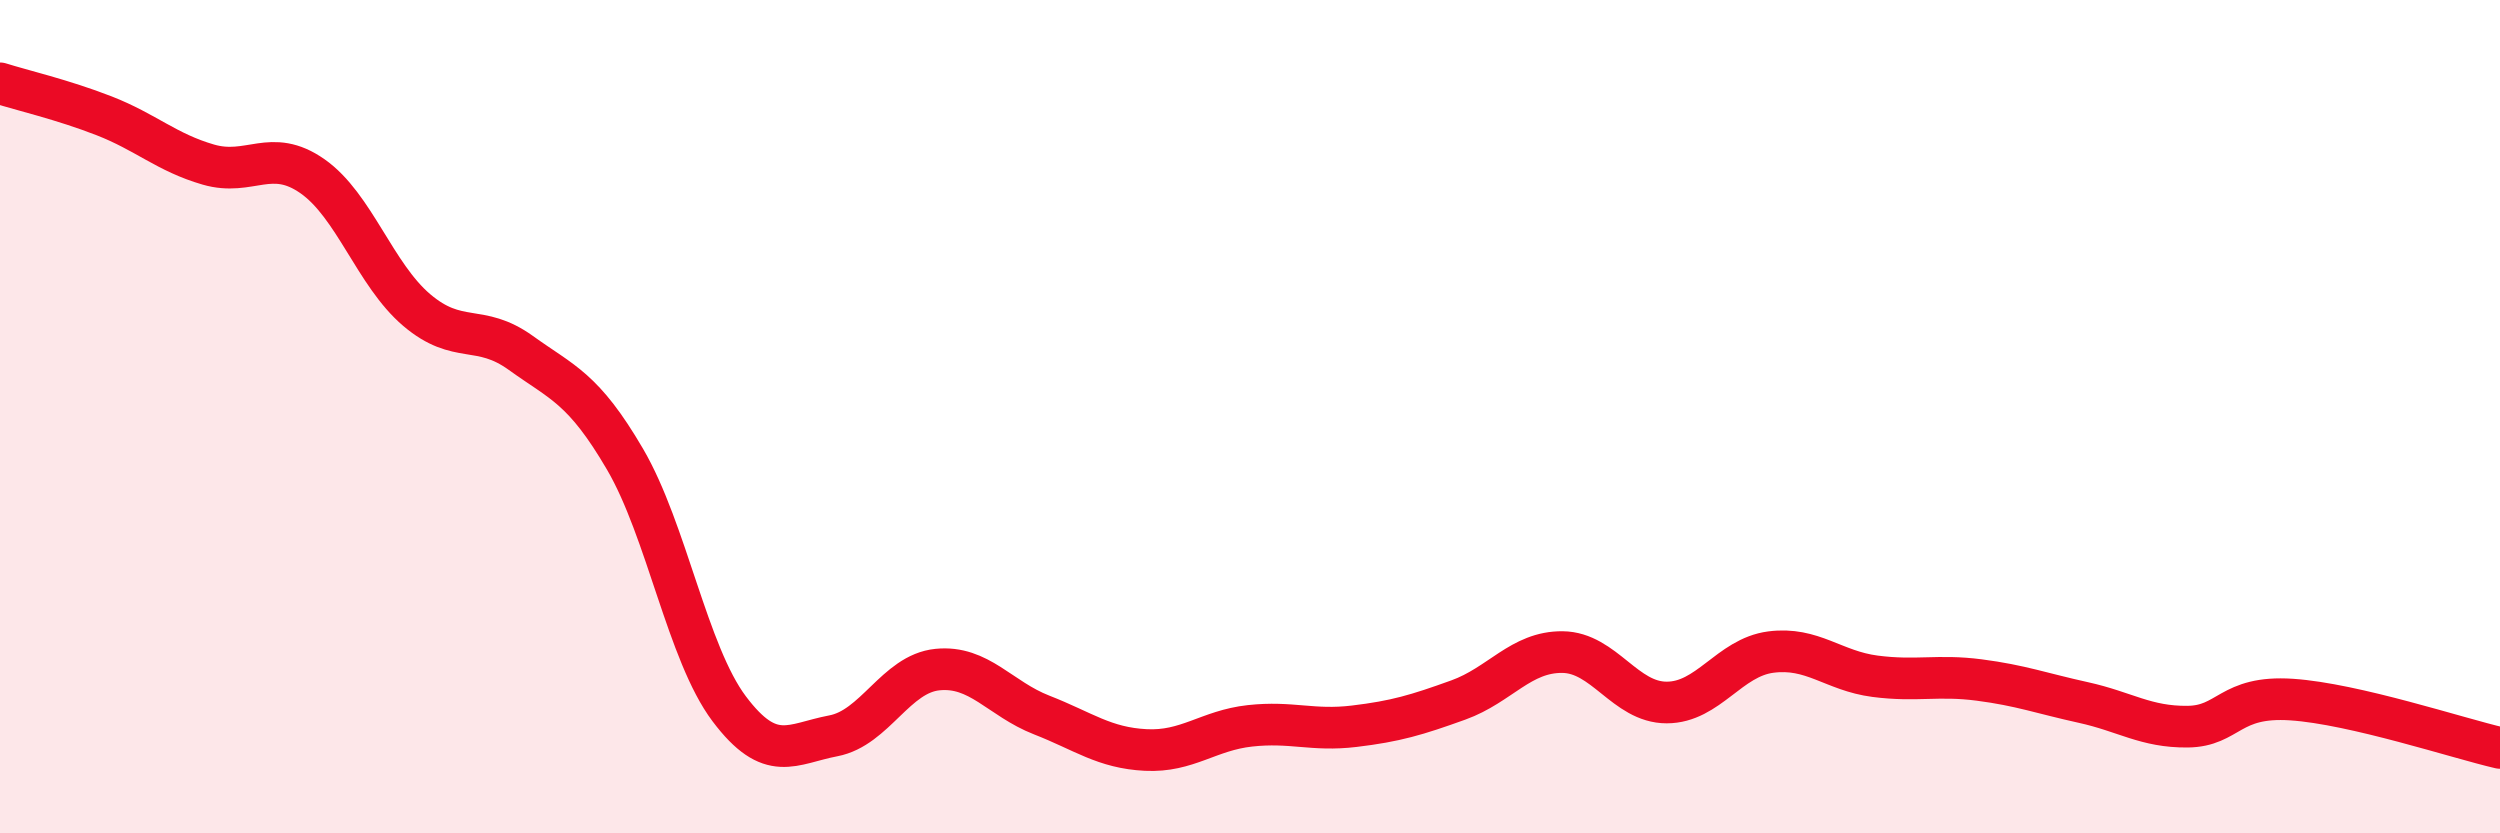
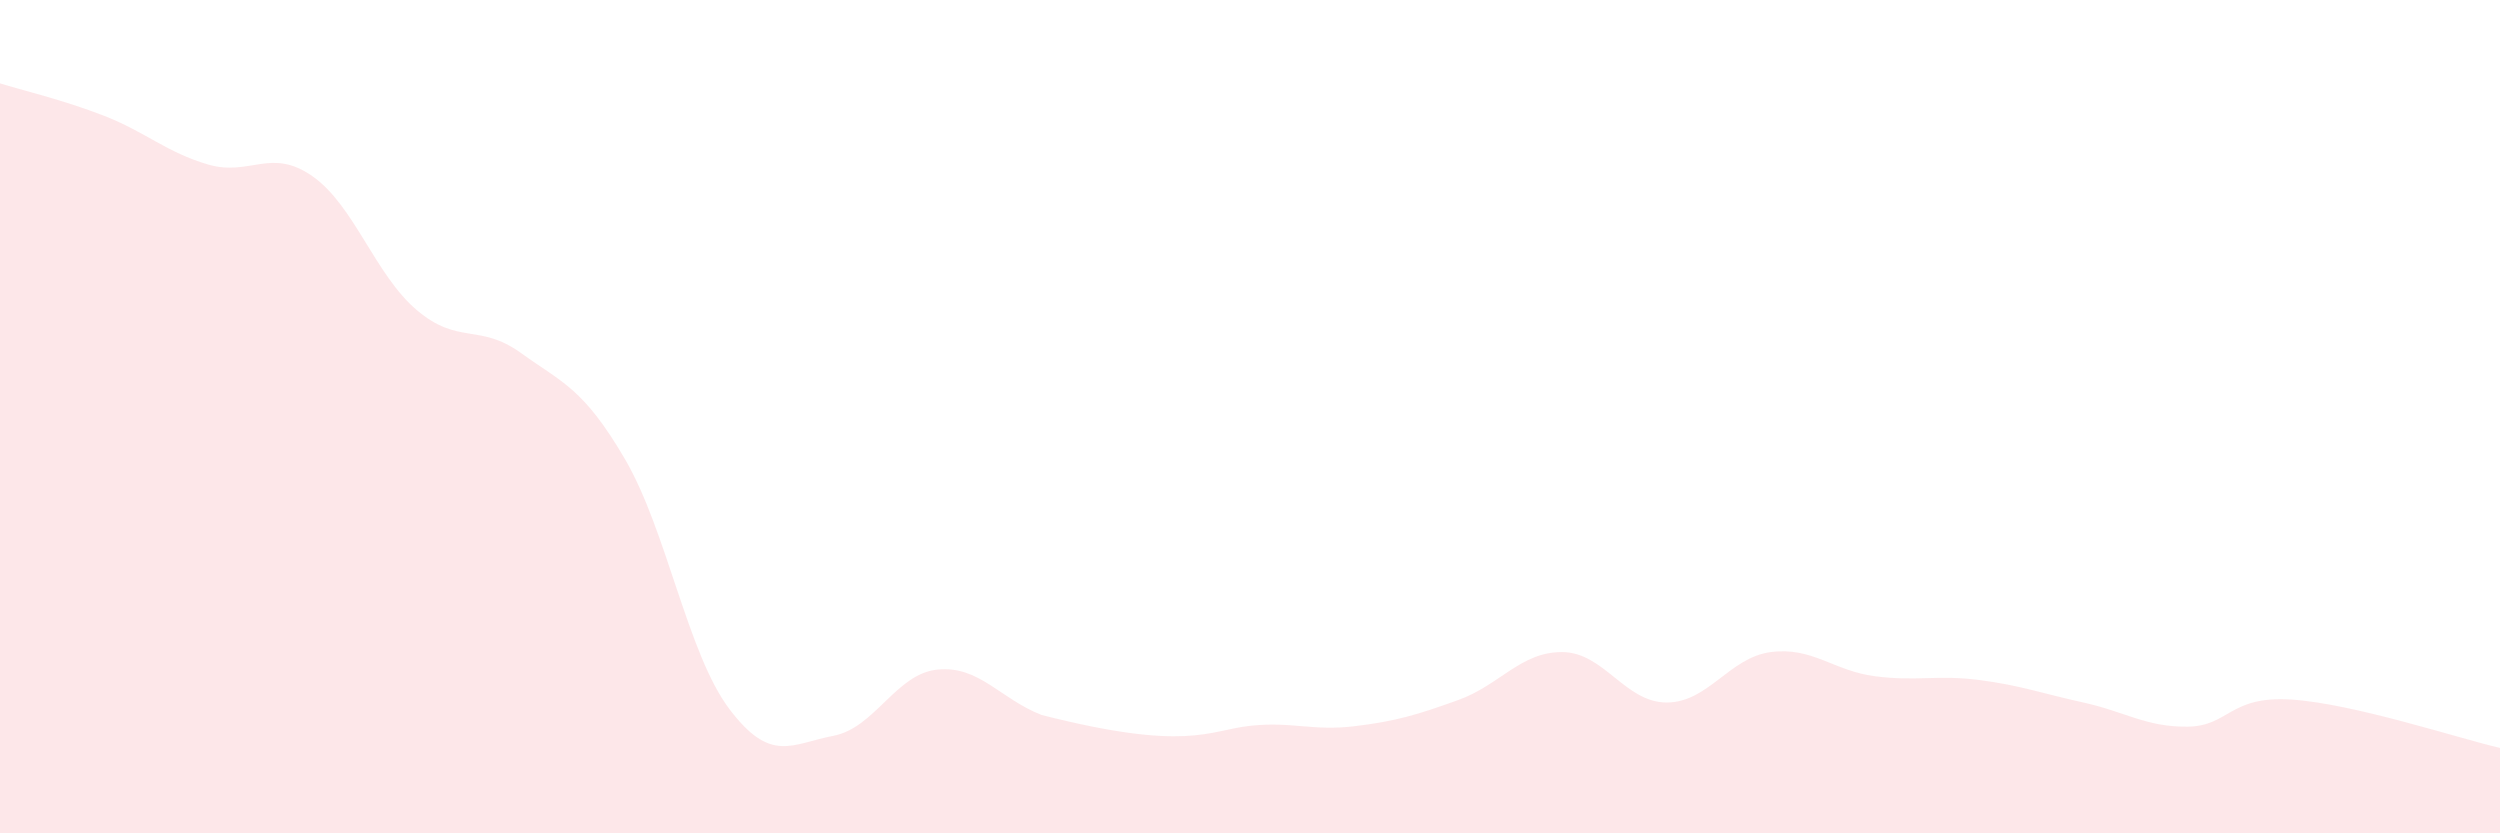
<svg xmlns="http://www.w3.org/2000/svg" width="60" height="20" viewBox="0 0 60 20">
-   <path d="M 0,2 C 0.5,2.16 1.5,2.39 2.5,2.78 C 3.5,3.17 4,3.66 5,3.95 C 6,4.24 6.5,3.53 7.5,4.23 C 8.5,4.93 9,6.59 10,7.44 C 11,8.29 11.5,7.75 12.5,8.47 C 13.5,9.19 14,9.31 15,11.02 C 16,12.73 16.5,15.68 17.5,17.01 C 18.5,18.34 19,17.85 20,17.66 C 21,17.47 21.5,16.17 22.5,16.07 C 23.5,15.97 24,16.77 25,17.16 C 26,17.55 26.5,17.95 27.5,18 C 28.5,18.05 29,17.53 30,17.42 C 31,17.31 31.5,17.55 32.5,17.43 C 33.5,17.31 34,17.16 35,16.8 C 36,16.44 36.5,15.64 37.5,15.65 C 38.5,15.66 39,16.86 40,16.86 C 41,16.86 41.5,15.78 42.5,15.65 C 43.5,15.52 44,16.1 45,16.23 C 46,16.36 46.5,16.19 47.5,16.32 C 48.5,16.45 49,16.64 50,16.86 C 51,17.08 51.5,17.45 52.5,17.44 C 53.5,17.43 53.5,16.69 55,16.79 C 56.5,16.89 59,17.72 60,17.95L60 20L0 20Z" fill="#EB0A25" opacity="0.1" stroke-linecap="round" stroke-linejoin="round" />
-   <path d="M 0,2 C 0.5,2.16 1.5,2.39 2.5,2.78 C 3.5,3.17 4,3.66 5,3.95 C 6,4.24 6.5,3.53 7.5,4.23 C 8.5,4.93 9,6.59 10,7.44 C 11,8.29 11.5,7.75 12.5,8.47 C 13.5,9.19 14,9.31 15,11.02 C 16,12.73 16.5,15.68 17.5,17.01 C 18.5,18.34 19,17.85 20,17.66 C 21,17.47 21.5,16.17 22.5,16.07 C 23.5,15.97 24,16.77 25,17.16 C 26,17.55 26.5,17.95 27.5,18 C 28.5,18.05 29,17.53 30,17.42 C 31,17.31 31.5,17.55 32.5,17.43 C 33.5,17.31 34,17.16 35,16.8 C 36,16.44 36.5,15.64 37.5,15.65 C 38.5,15.66 39,16.86 40,16.86 C 41,16.86 41.5,15.78 42.5,15.65 C 43.5,15.52 44,16.1 45,16.23 C 46,16.36 46.5,16.19 47.5,16.32 C 48.5,16.45 49,16.64 50,16.86 C 51,17.08 51.5,17.45 52.5,17.44 C 53.5,17.43 53.5,16.69 55,16.79 C 56.5,16.89 59,17.72 60,17.95" stroke="#EB0A25" stroke-width="1" fill="none" stroke-linecap="round" stroke-linejoin="round" />
+   <path d="M 0,2 C 0.5,2.16 1.5,2.39 2.5,2.78 C 3.5,3.17 4,3.66 5,3.95 C 6,4.24 6.5,3.53 7.5,4.23 C 8.5,4.93 9,6.59 10,7.44 C 11,8.29 11.5,7.75 12.5,8.47 C 13.5,9.19 14,9.31 15,11.02 C 16,12.73 16.5,15.68 17.5,17.01 C 18.5,18.34 19,17.85 20,17.66 C 21,17.47 21.5,16.17 22.5,16.07 C 23.5,15.97 24,16.77 25,17.16 C 28.5,18.05 29,17.53 30,17.42 C 31,17.31 31.5,17.55 32.5,17.43 C 33.5,17.31 34,17.16 35,16.8 C 36,16.44 36.5,15.64 37.5,15.65 C 38.5,15.66 39,16.86 40,16.86 C 41,16.86 41.5,15.78 42.5,15.65 C 43.5,15.52 44,16.1 45,16.23 C 46,16.36 46.5,16.19 47.5,16.32 C 48.5,16.45 49,16.64 50,16.86 C 51,17.08 51.5,17.45 52.5,17.44 C 53.5,17.43 53.5,16.69 55,16.79 C 56.5,16.89 59,17.72 60,17.95L60 20L0 20Z" fill="#EB0A25" opacity="0.1" stroke-linecap="round" stroke-linejoin="round" />
</svg>